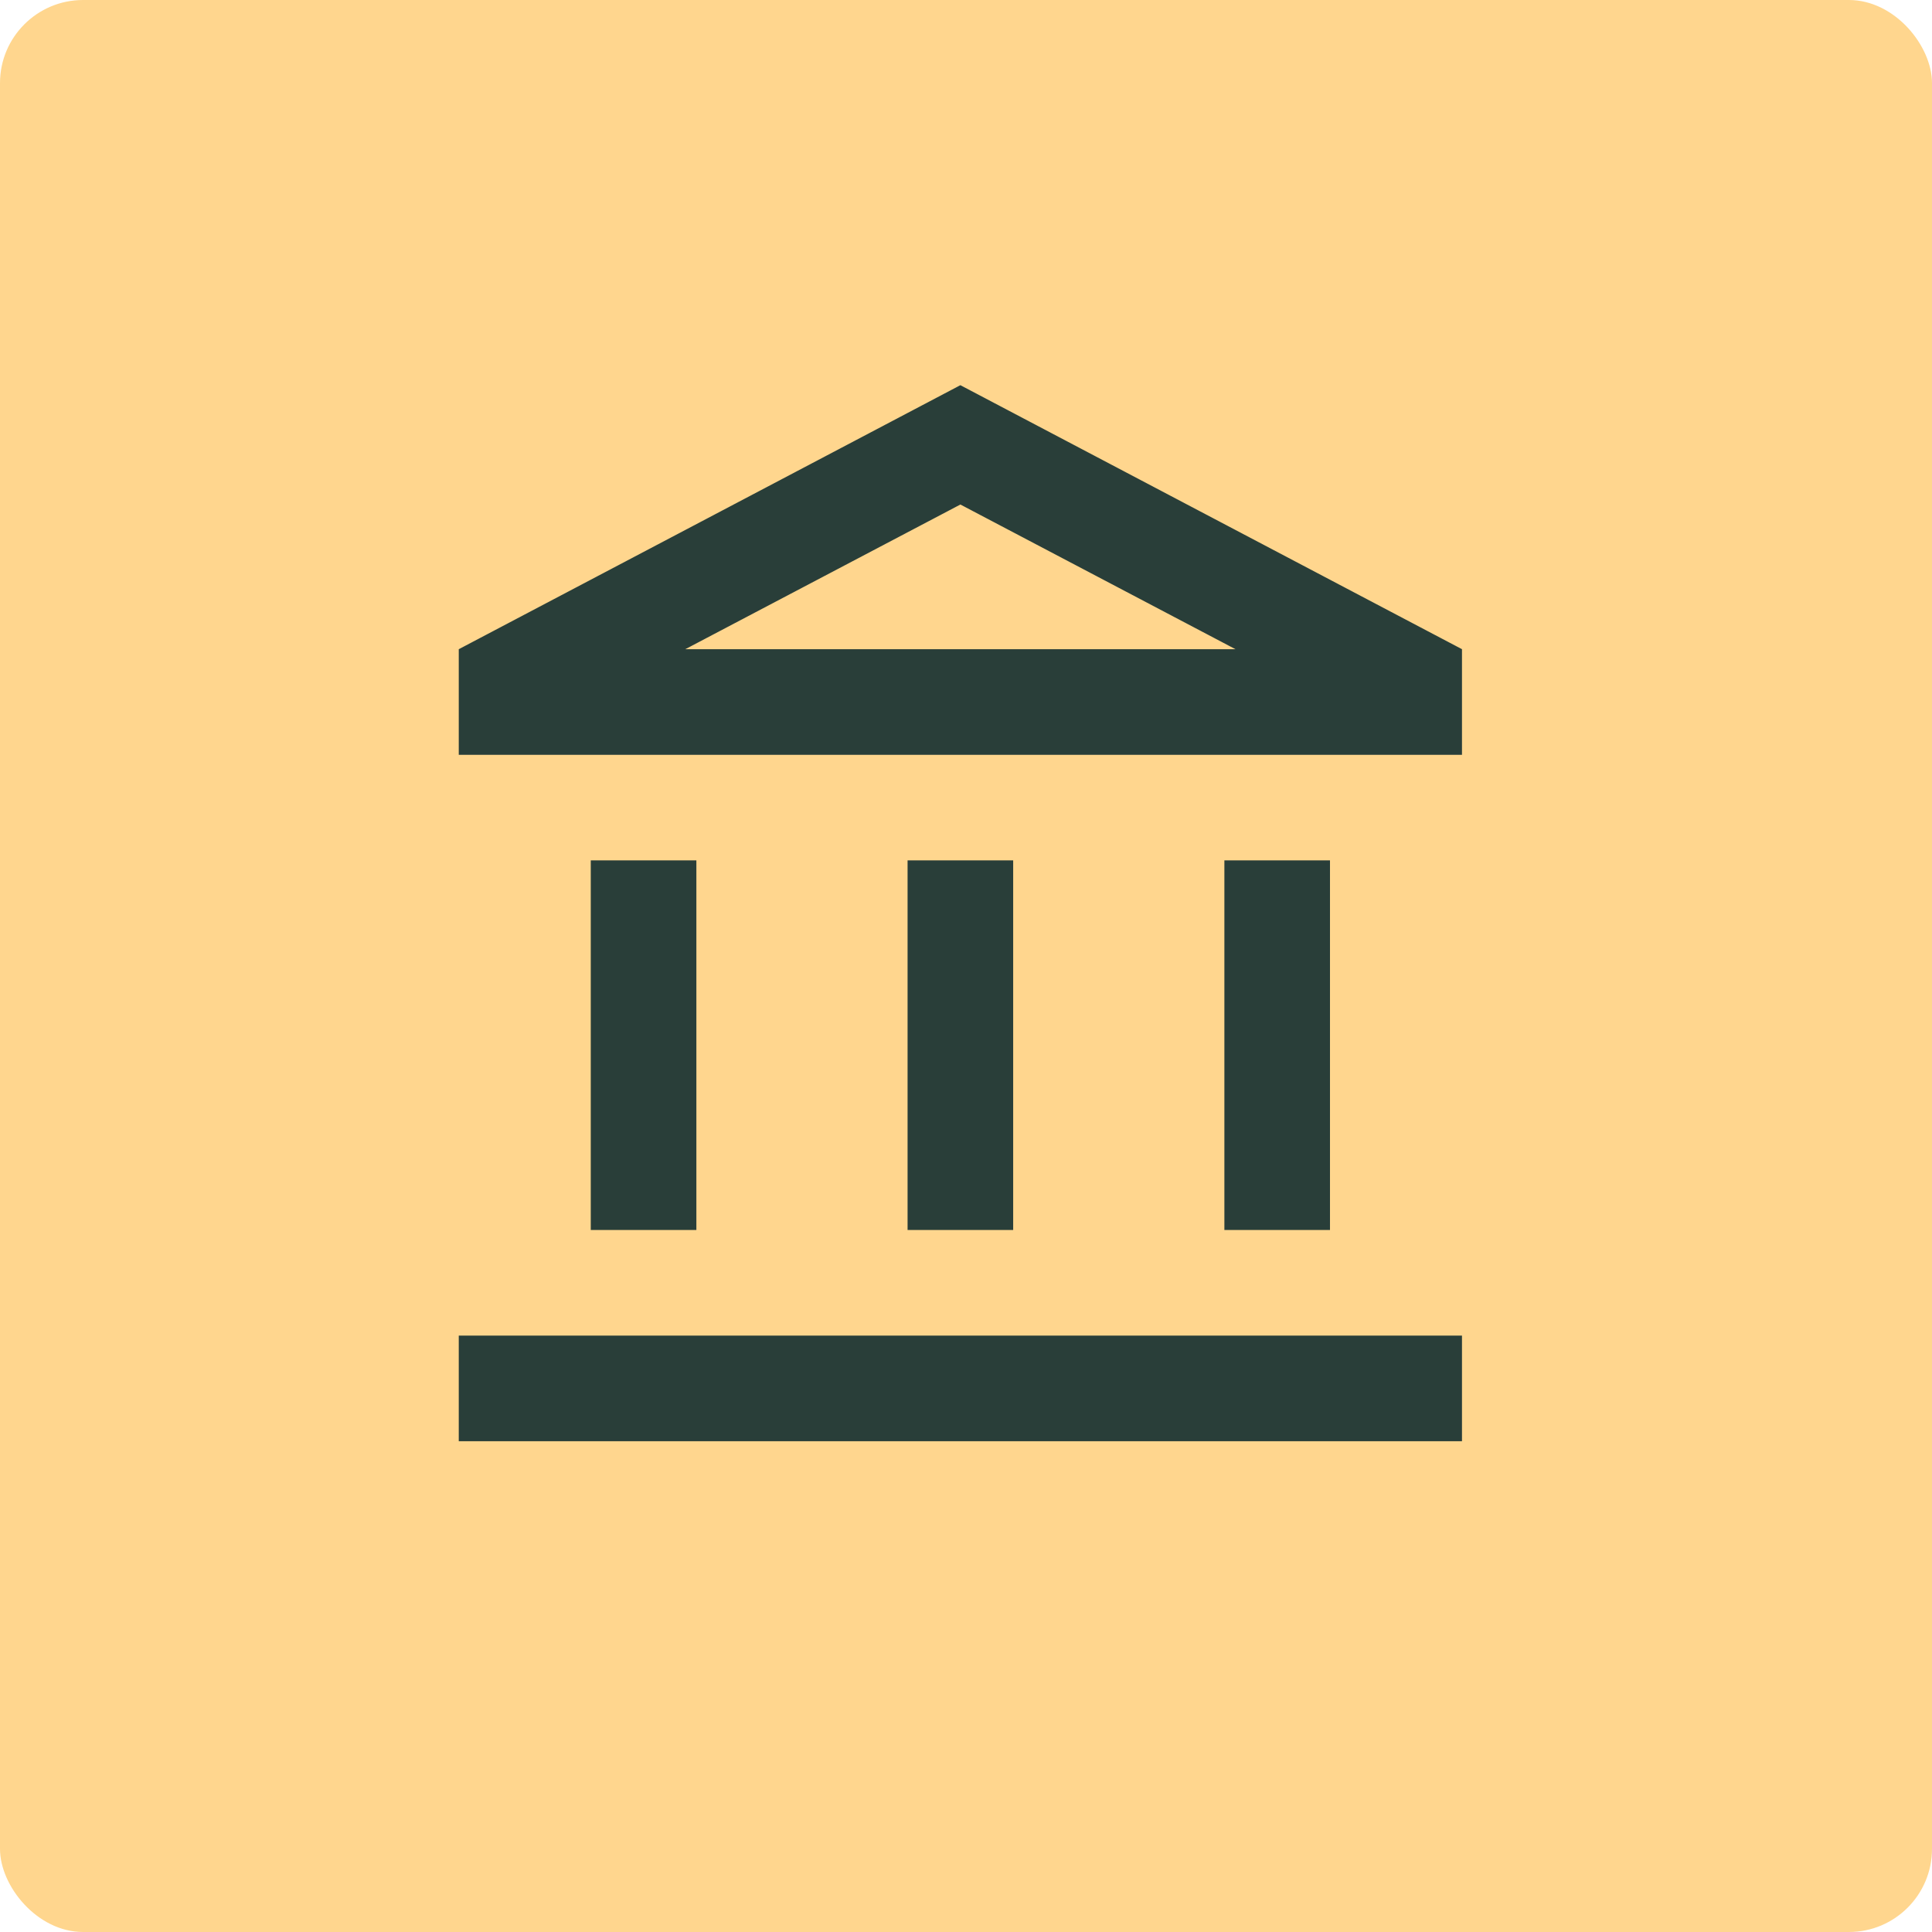
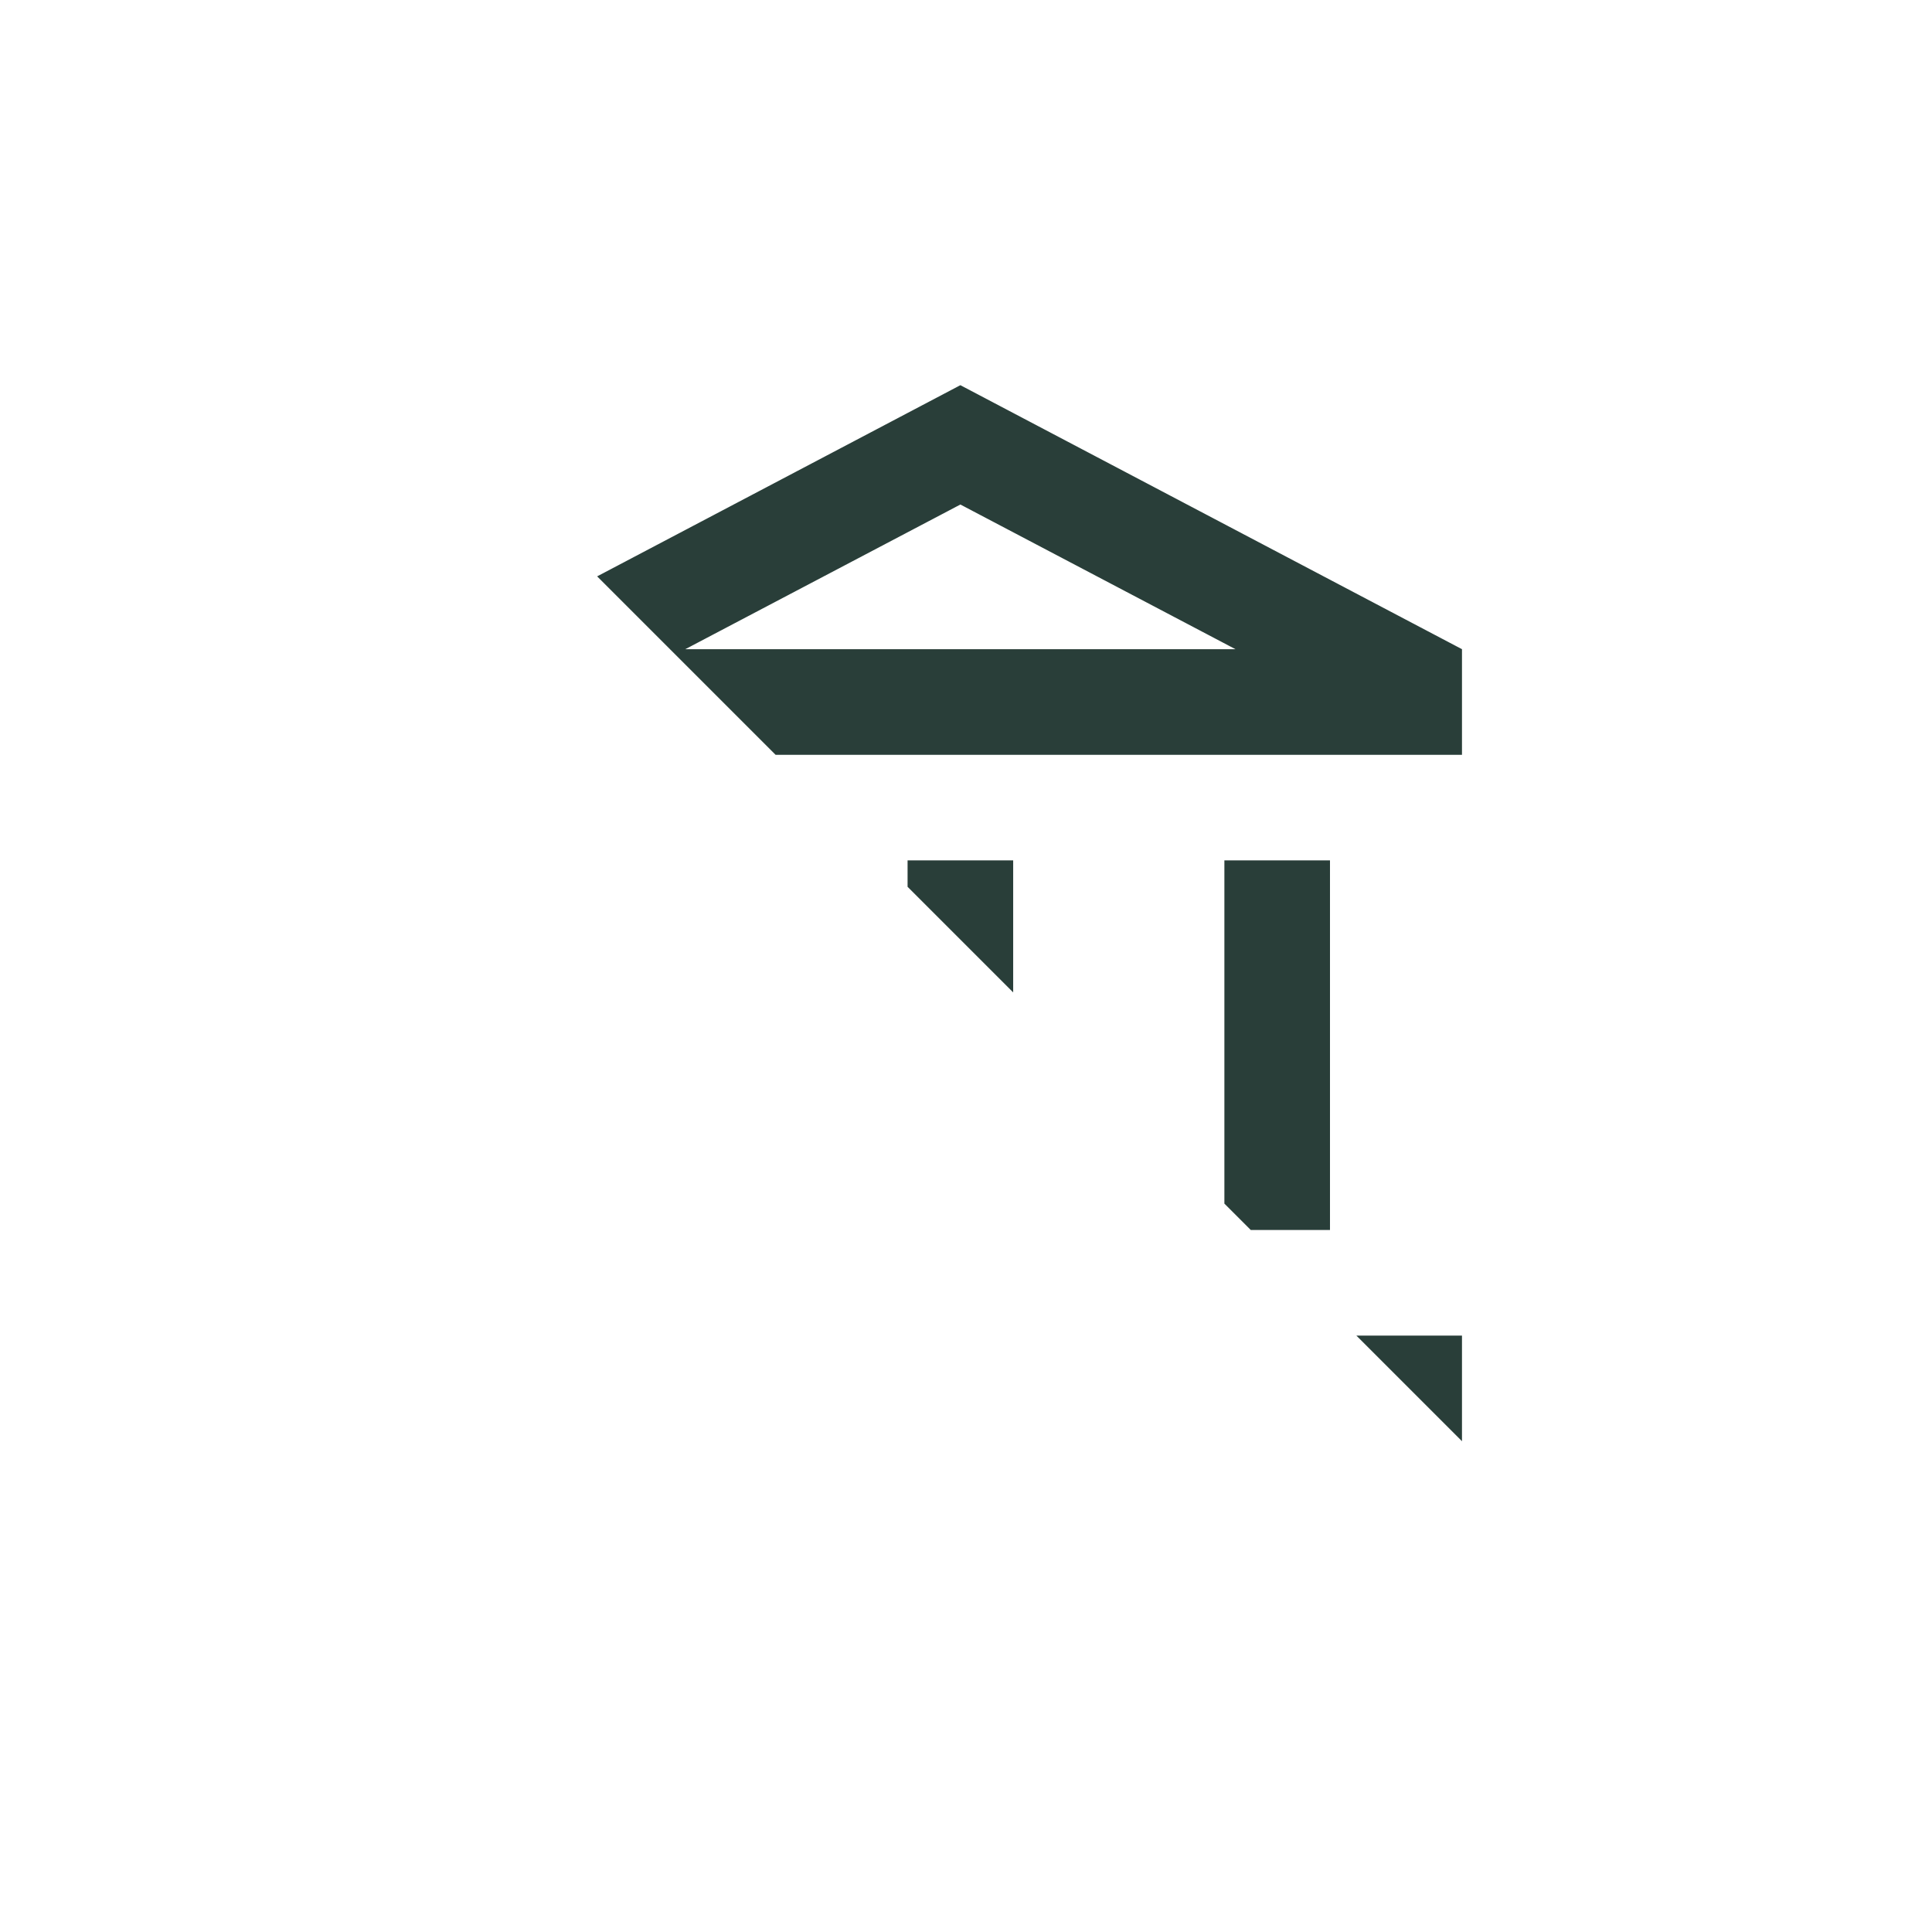
<svg xmlns="http://www.w3.org/2000/svg" width="186" height="186" fill="none">
-   <rect width="186" height="186" fill="#FFD68E" rx="8" />
  <g clip-path="url(#a)">
    <path fill="#293E39" d="M67.042 82.833H56.875v35.584h10.167V82.833Zm30.5 0H87.375v35.584h10.167V82.833Zm43.208 45.75H44.167v10.167h96.583v-10.167Zm-12.708-45.75h-10.167v35.584h10.167V82.833ZM92.458 48.572 118.943 62.5H65.974l26.484-13.928Zm0-11.489L44.167 62.5v10.167h96.583V62.5L92.458 37.083Z" />
  </g>
  <defs>
    <clipPath id="a">
-       <path fill="#fff" d="M34 32h122v122H34z" />
+       <path fill="#fff" d="M34 32h122v122z" />
    </clipPath>
  </defs>
</svg>